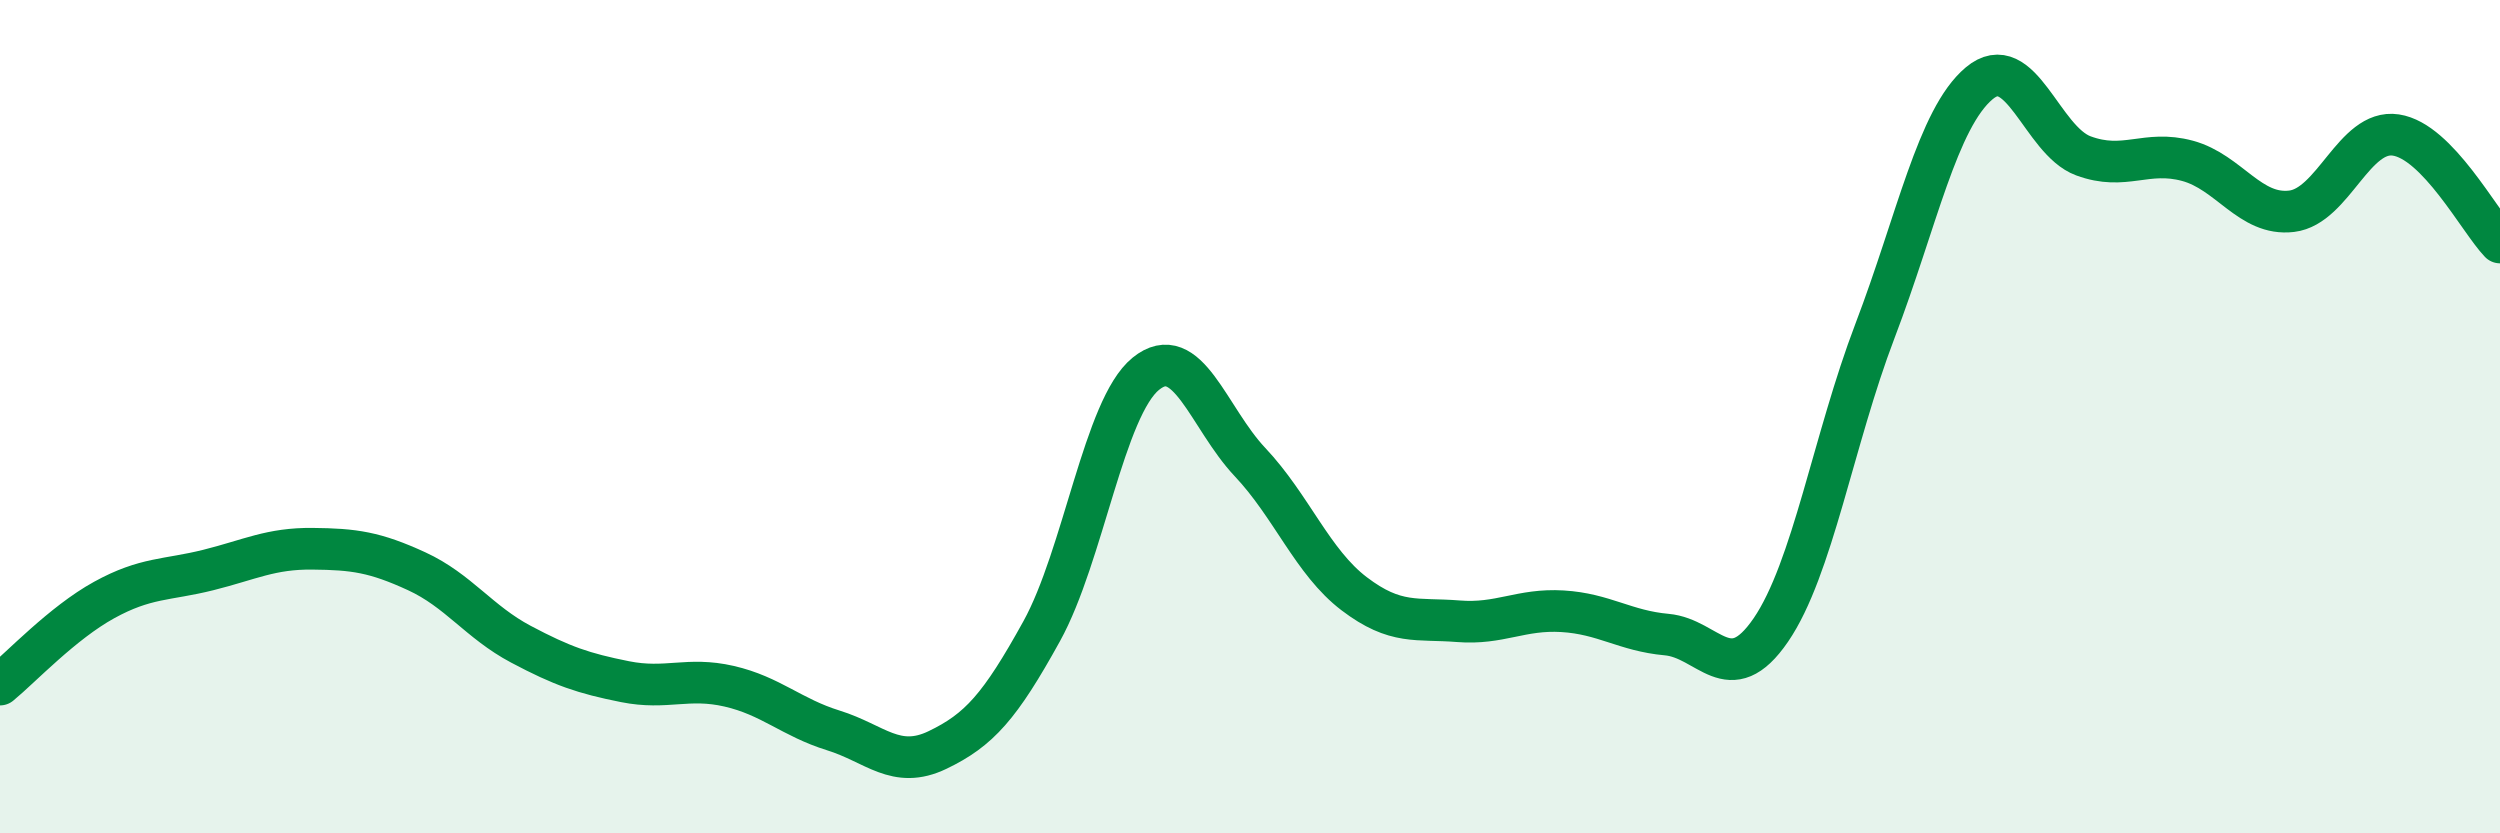
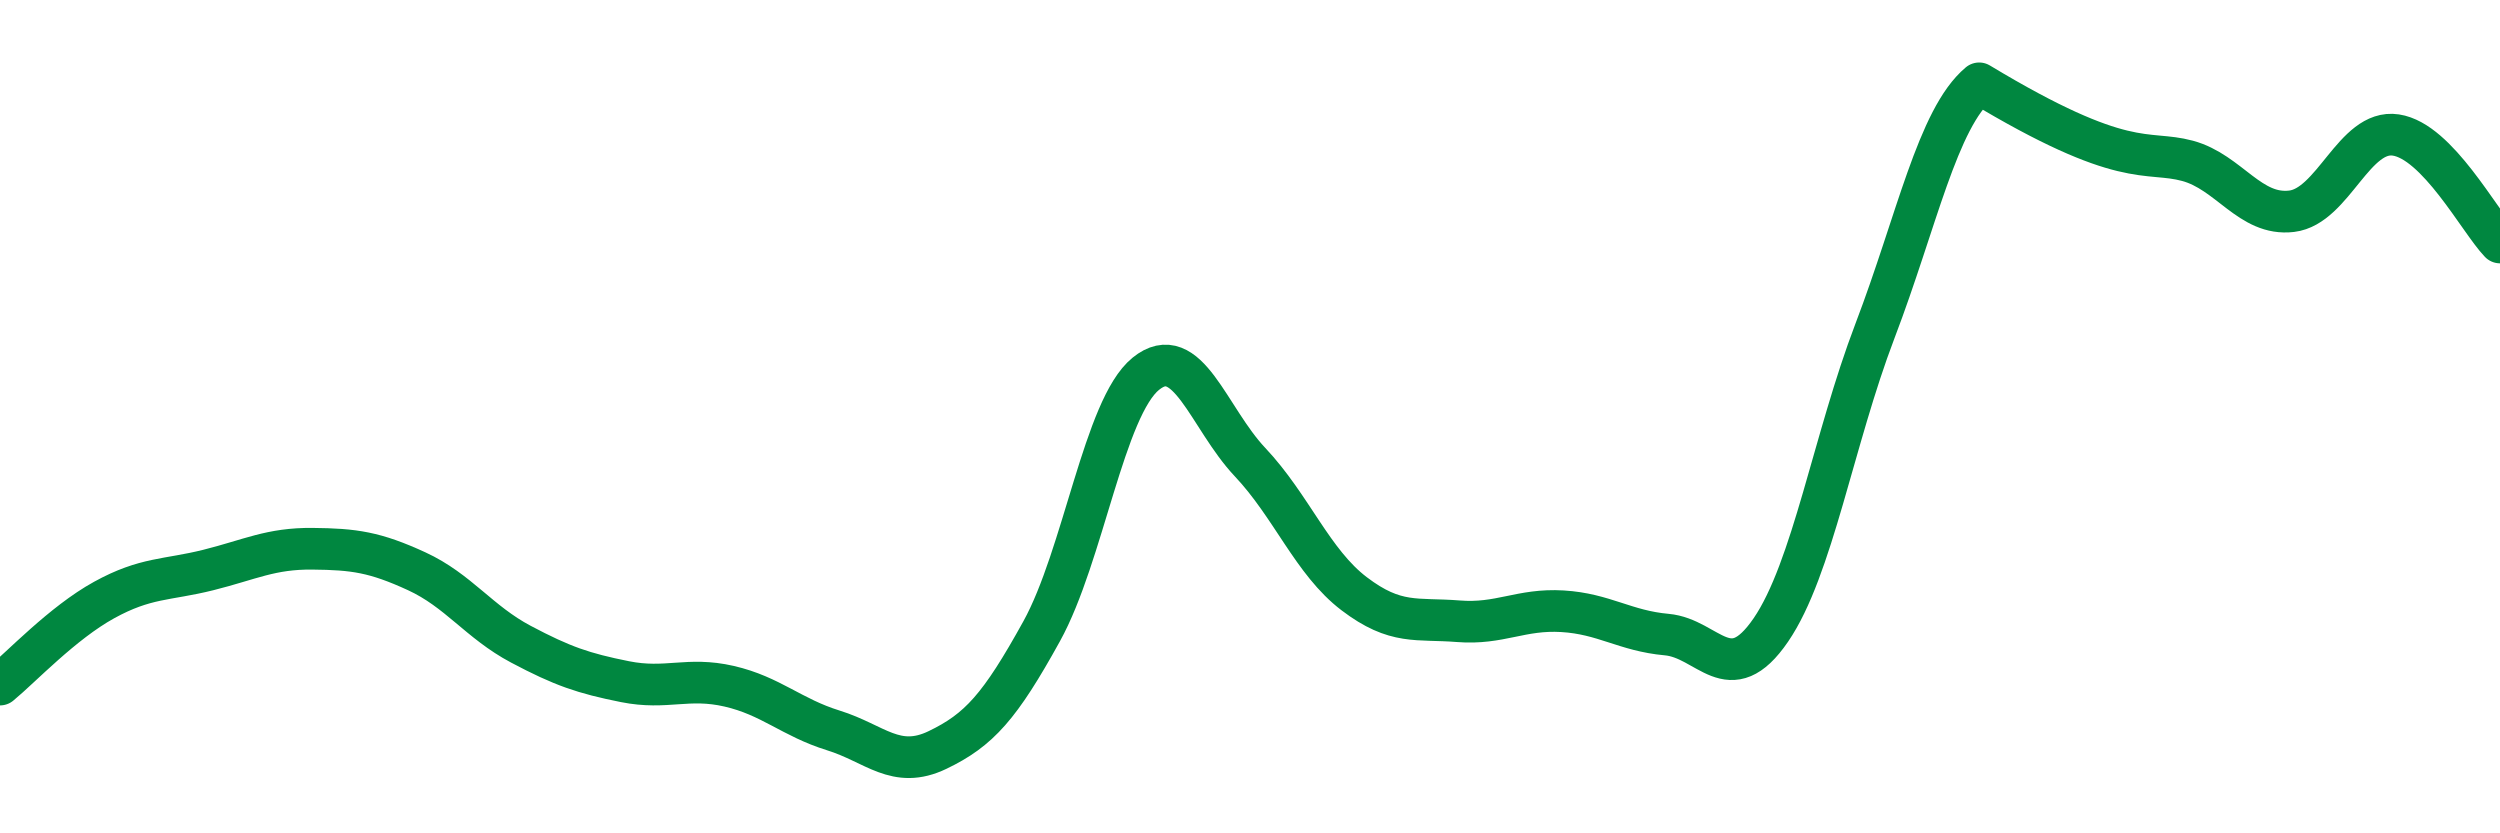
<svg xmlns="http://www.w3.org/2000/svg" width="60" height="20" viewBox="0 0 60 20">
-   <path d="M 0,16.43 C 0.5,16.02 1.5,14.95 2.5,14.4 C 3.5,13.85 4,13.93 5,13.68 C 6,13.43 6.5,13.16 7.5,13.17 C 8.5,13.18 9,13.25 10,13.71 C 11,14.17 11.5,14.93 12.5,15.46 C 13.5,15.99 14,16.16 15,16.36 C 16,16.56 16.5,16.24 17.5,16.47 C 18.5,16.7 19,17.22 20,17.53 C 21,17.84 21.5,18.48 22.5,18 C 23.5,17.52 24,16.96 25,15.15 C 26,13.34 26.5,9.78 27.5,8.97 C 28.5,8.16 29,10.03 30,11.09 C 31,12.15 31.5,13.49 32.5,14.25 C 33.5,15.01 34,14.83 35,14.91 C 36,14.99 36.5,14.61 37.5,14.67 C 38.5,14.73 39,15.14 40,15.23 C 41,15.32 41.5,16.58 42.5,15.12 C 43.5,13.66 44,10.56 45,7.94 C 46,5.32 46.5,2.84 47.5,2 C 48.5,1.16 49,3.37 50,3.74 C 51,4.11 51.5,3.59 52.5,3.86 C 53.5,4.13 54,5.19 55,5.07 C 56,4.95 56.5,3.09 57.5,3.24 C 58.5,3.39 59.5,5.3 60,5.82L60 20L0 20Z" fill="#008740" opacity="0.1" stroke-linecap="round" stroke-linejoin="round" />
-   <path d="M 0,16.43 C 0.5,16.02 1.5,14.95 2.5,14.4 C 3.5,13.85 4,13.93 5,13.68 C 6,13.43 6.5,13.16 7.5,13.17 C 8.5,13.18 9,13.25 10,13.71 C 11,14.17 11.5,14.93 12.5,15.46 C 13.5,15.99 14,16.16 15,16.36 C 16,16.56 16.5,16.24 17.5,16.47 C 18.5,16.7 19,17.22 20,17.53 C 21,17.84 21.5,18.48 22.5,18 C 23.5,17.52 24,16.96 25,15.15 C 26,13.34 26.5,9.78 27.5,8.97 C 28.5,8.16 29,10.03 30,11.09 C 31,12.15 31.5,13.49 32.5,14.25 C 33.5,15.01 34,14.83 35,14.91 C 36,14.99 36.5,14.61 37.5,14.67 C 38.5,14.73 39,15.14 40,15.23 C 41,15.32 41.5,16.58 42.5,15.12 C 43.5,13.66 44,10.56 45,7.94 C 46,5.32 46.5,2.84 47.5,2 C 48.5,1.16 49,3.37 50,3.74 C 51,4.11 51.5,3.59 52.5,3.86 C 53.5,4.13 54,5.19 55,5.07 C 56,4.95 56.5,3.09 57.5,3.24 C 58.5,3.39 59.5,5.3 60,5.82" stroke="#008740" stroke-width="1" fill="none" stroke-linecap="round" stroke-linejoin="round" />
+   <path d="M 0,16.43 C 0.5,16.02 1.5,14.95 2.5,14.4 C 3.5,13.85 4,13.93 5,13.68 C 6,13.43 6.5,13.16 7.5,13.17 C 8.5,13.18 9,13.25 10,13.71 C 11,14.17 11.5,14.93 12.5,15.46 C 13.5,15.99 14,16.16 15,16.36 C 16,16.56 16.5,16.24 17.5,16.47 C 18.5,16.7 19,17.22 20,17.53 C 21,17.84 21.5,18.48 22.5,18 C 23.5,17.52 24,16.96 25,15.15 C 26,13.34 26.5,9.78 27.5,8.97 C 28.5,8.16 29,10.03 30,11.09 C 31,12.15 31.5,13.49 32.5,14.25 C 33.5,15.01 34,14.83 35,14.91 C 36,14.99 36.5,14.61 37.5,14.67 C 38.5,14.73 39,15.14 40,15.23 C 41,15.32 41.5,16.58 42.5,15.12 C 43.5,13.66 44,10.56 45,7.94 C 46,5.32 46.5,2.84 47.5,2 C 51,4.11 51.5,3.59 52.5,3.86 C 53.5,4.13 54,5.19 55,5.07 C 56,4.95 56.5,3.09 57.5,3.24 C 58.5,3.39 59.5,5.3 60,5.82" stroke="#008740" stroke-width="1" fill="none" stroke-linecap="round" stroke-linejoin="round" />
</svg>